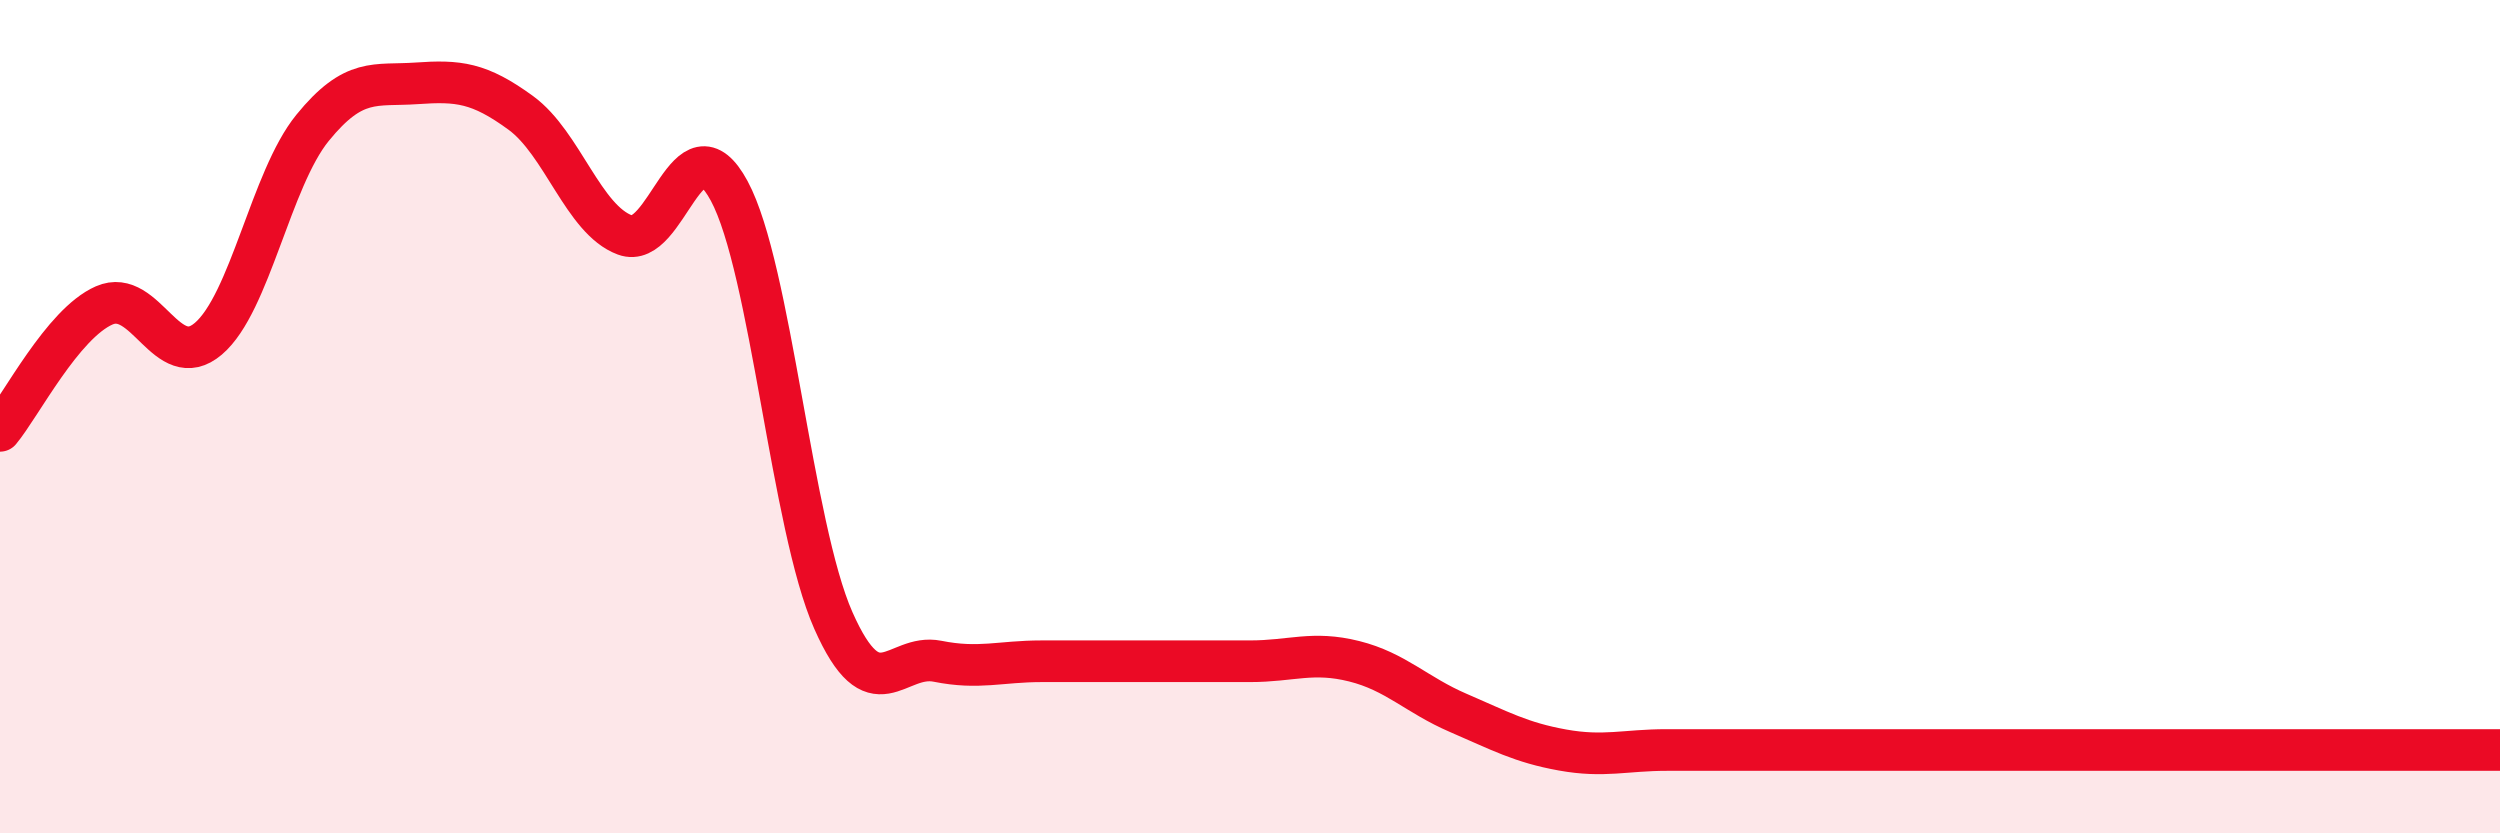
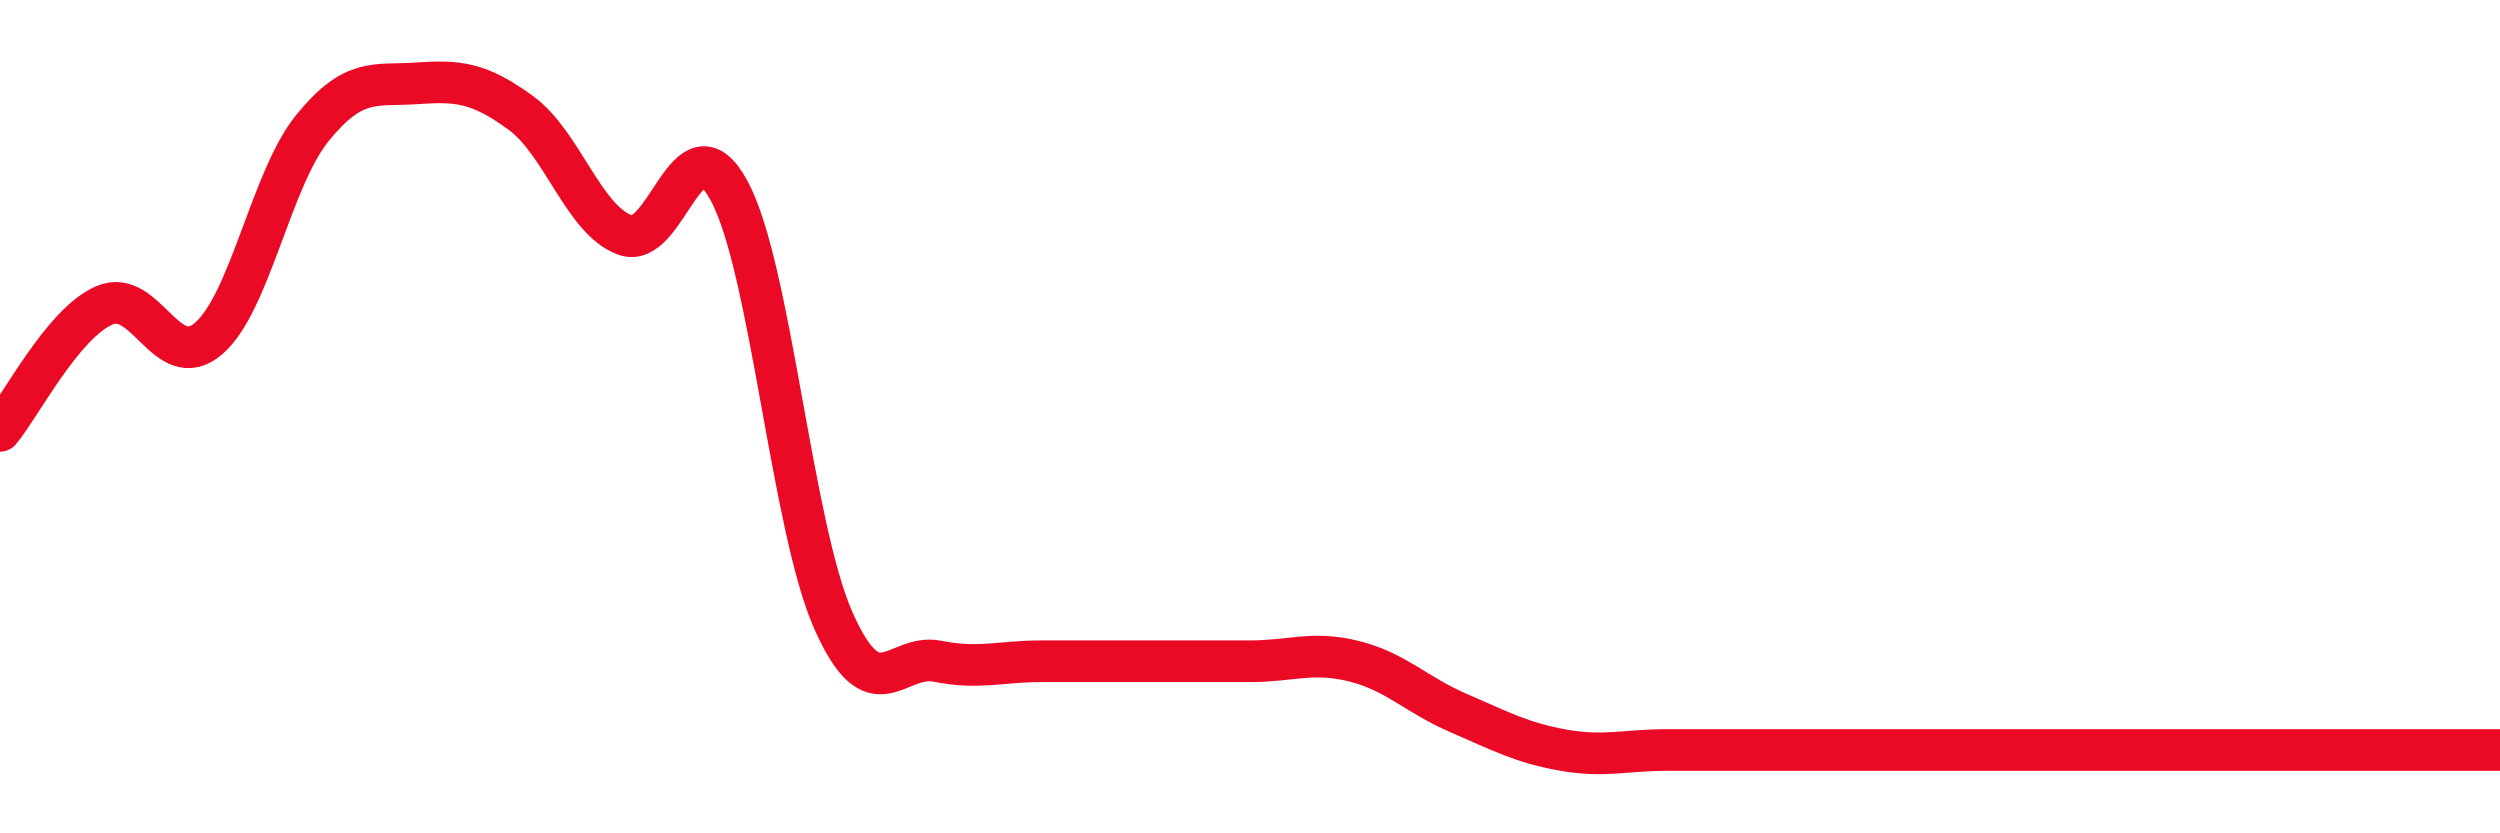
<svg xmlns="http://www.w3.org/2000/svg" width="60" height="20" viewBox="0 0 60 20">
-   <path d="M 0,10.34 C 0.5,9.74 1.5,7.77 2.5,7.33 C 3.5,6.89 4,8.98 5,8.13 C 6,7.28 6.5,4.3 7.5,3.07 C 8.5,1.84 9,2.07 10,2 C 11,1.93 11.5,1.98 12.5,2.71 C 13.5,3.44 14,5.27 15,5.64 C 16,6.01 16.5,2.73 17.5,4.58 C 18.5,6.43 19,12.63 20,14.89 C 21,17.15 21.5,15.67 22.5,15.87 C 23.5,16.07 24,15.87 25,15.87 C 26,15.87 26.5,15.87 27.5,15.87 C 28.5,15.87 29,15.87 30,15.87 C 31,15.87 31.5,15.62 32.5,15.87 C 33.5,16.12 34,16.68 35,17.11 C 36,17.54 36.5,17.82 37.5,18 C 38.5,18.18 39,18 40,18 C 41,18 41.5,18 42.5,18 C 43.5,18 44,18 45,18 C 46,18 46.5,18 47.5,18 C 48.5,18 49,18 50,18 C 51,18 51.5,18 52.5,18 C 53.5,18 53.5,18 55,18 C 56.5,18 59,18 60,18L60 20L0 20Z" fill="#EB0A25" opacity="0.1" stroke-linecap="round" stroke-linejoin="round" />
  <path d="M 0,10.34 C 0.5,9.74 1.5,7.77 2.5,7.33 C 3.5,6.89 4,8.98 5,8.13 C 6,7.28 6.5,4.3 7.5,3.07 C 8.5,1.84 9,2.07 10,2 C 11,1.93 11.5,1.98 12.5,2.71 C 13.5,3.44 14,5.27 15,5.64 C 16,6.01 16.5,2.73 17.5,4.58 C 18.5,6.43 19,12.63 20,14.89 C 21,17.15 21.5,15.67 22.5,15.87 C 23.5,16.07 24,15.87 25,15.87 C 26,15.87 26.5,15.87 27.5,15.87 C 28.5,15.87 29,15.87 30,15.87 C 31,15.87 31.5,15.62 32.5,15.87 C 33.5,16.12 34,16.68 35,17.11 C 36,17.54 36.5,17.82 37.5,18 C 38.5,18.18 39,18 40,18 C 41,18 41.5,18 42.5,18 C 43.5,18 44,18 45,18 C 46,18 46.5,18 47.5,18 C 48.5,18 49,18 50,18 C 51,18 51.5,18 52.5,18 C 53.5,18 53.5,18 55,18 C 56.5,18 59,18 60,18" stroke="#EB0A25" stroke-width="1" fill="none" stroke-linecap="round" stroke-linejoin="round" />
</svg>